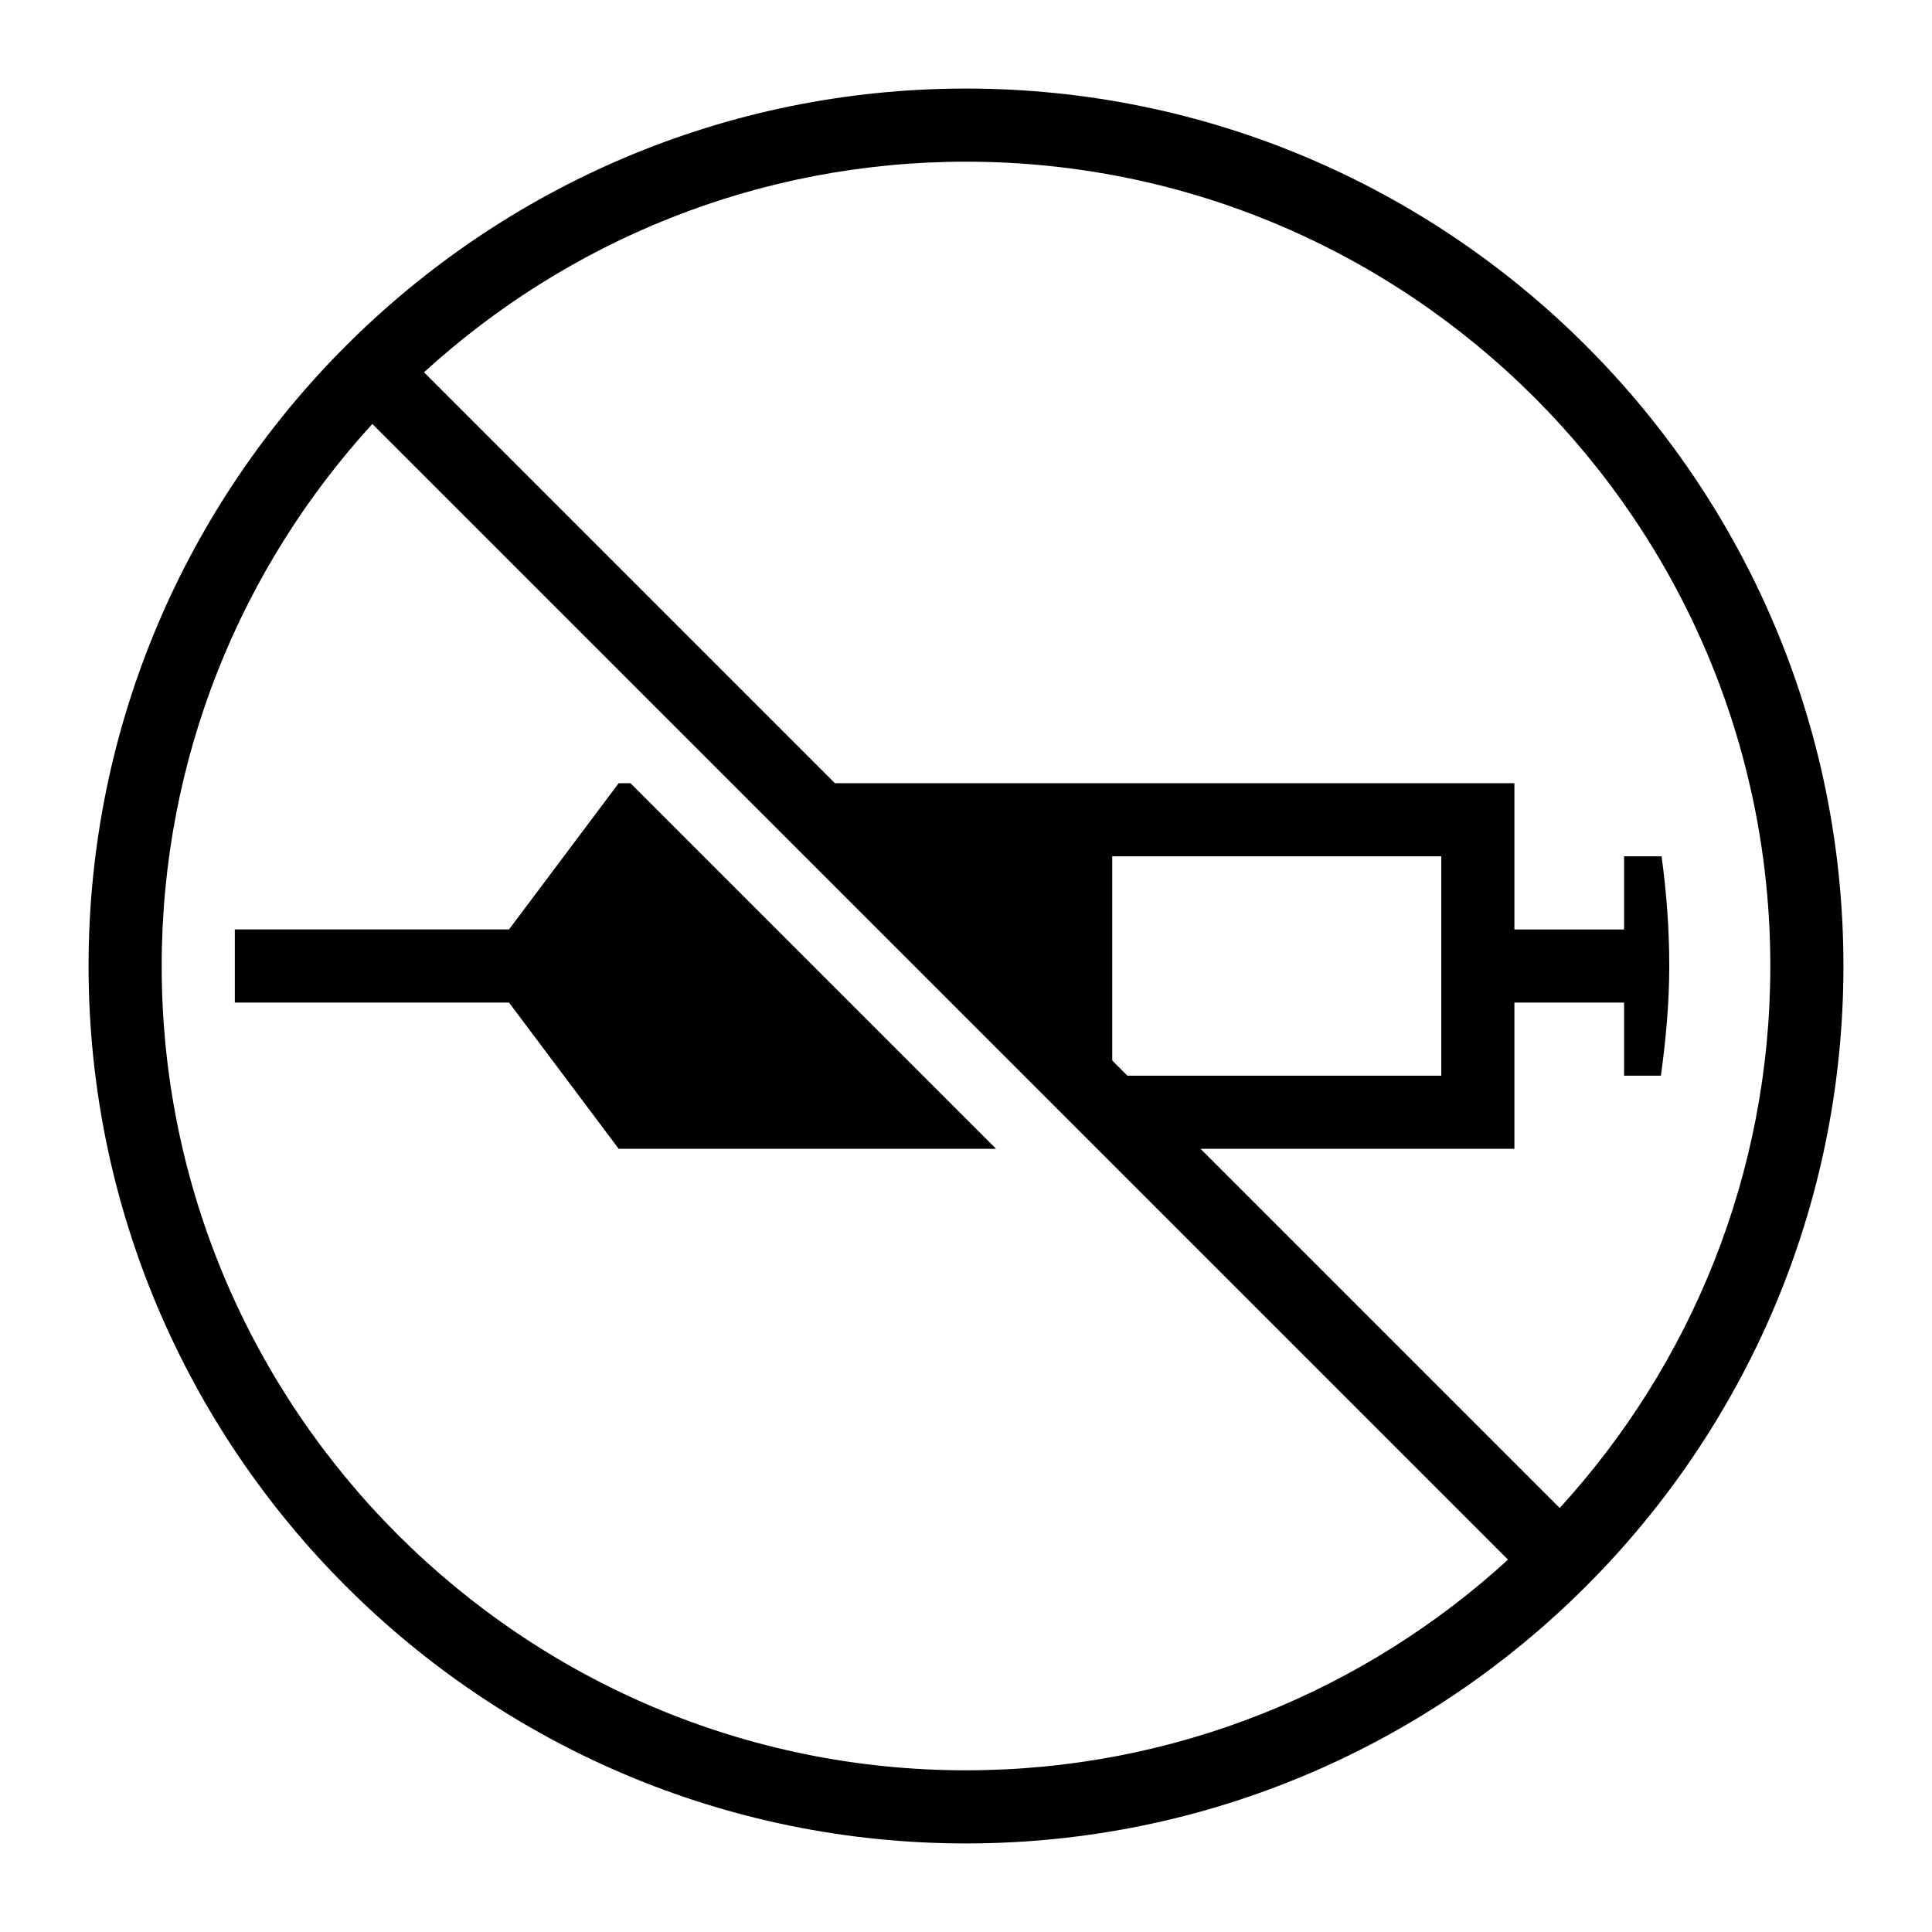
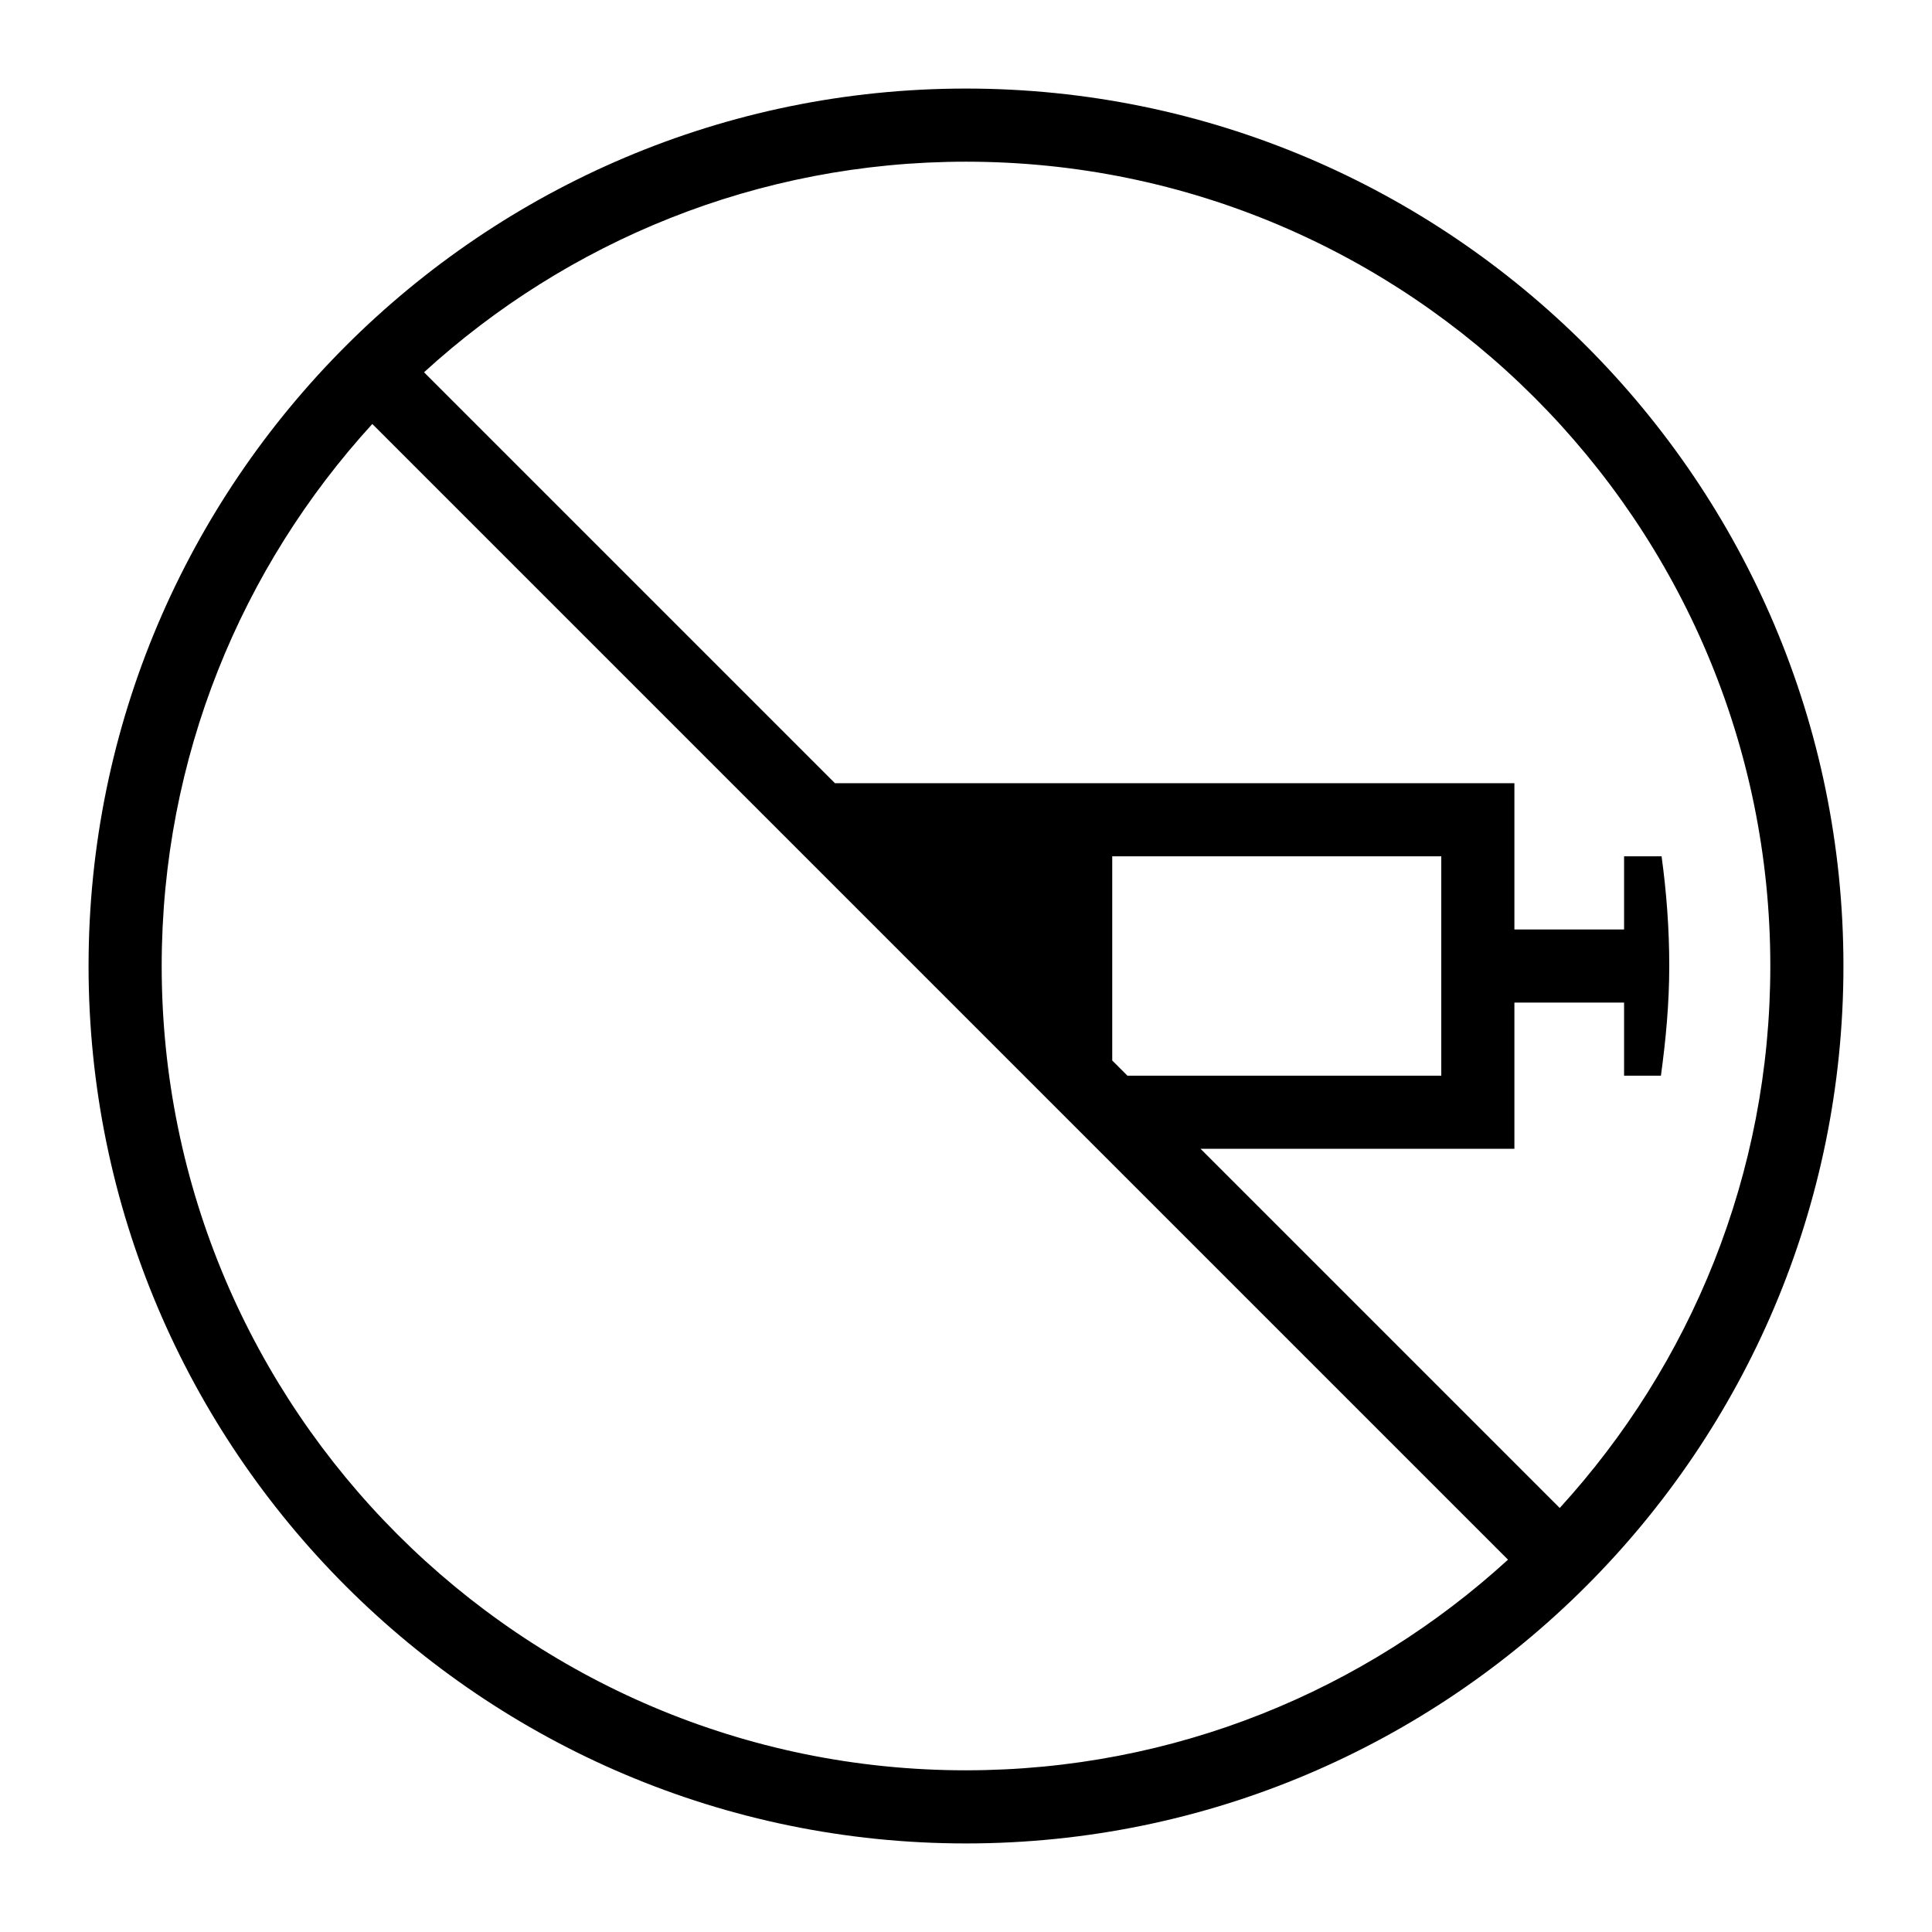
<svg xmlns="http://www.w3.org/2000/svg" fill="#000000" width="800px" height="800px" version="1.1" viewBox="144 144 512 512">
  <g>
    <path d="m400 167.47c-128.21 0-232.53 104.31-232.53 232.53s104.31 232.53 232.53 232.53 232.53-104.31 232.53-232.53-104.32-232.53-232.53-232.53zm0 445.68c-117.53 0-213.15-95.617-213.15-213.15 0-55.293 21.168-105.72 55.816-143.64l300.97 300.97c-37.914 34.645-88.348 55.816-143.64 55.816zm38.754-188.11v-54.109h87.199v58.133h-83.176zm118.59 118.59-95.188-95.188h83.176v-38.754h29.066v19.379h9.762c1.309-9.527 2.211-19.184 2.211-29.066 0-9.863-0.73-19.555-2.035-29.066h-9.938v19.379h-29.066v-38.754l-180.06-0.004-108.9-108.9c37.918-34.641 88.344-55.809 143.63-55.809 117.53 0 213.15 95.617 213.15 213.15 0 55.289-21.164 105.71-55.809 143.63z" />
-     <path d="m206.23 409.69h72.664l29.066 38.754h100.01l-96.887-96.887h-3.125l-29.066 38.754h-72.664z" />
  </g>
</svg>